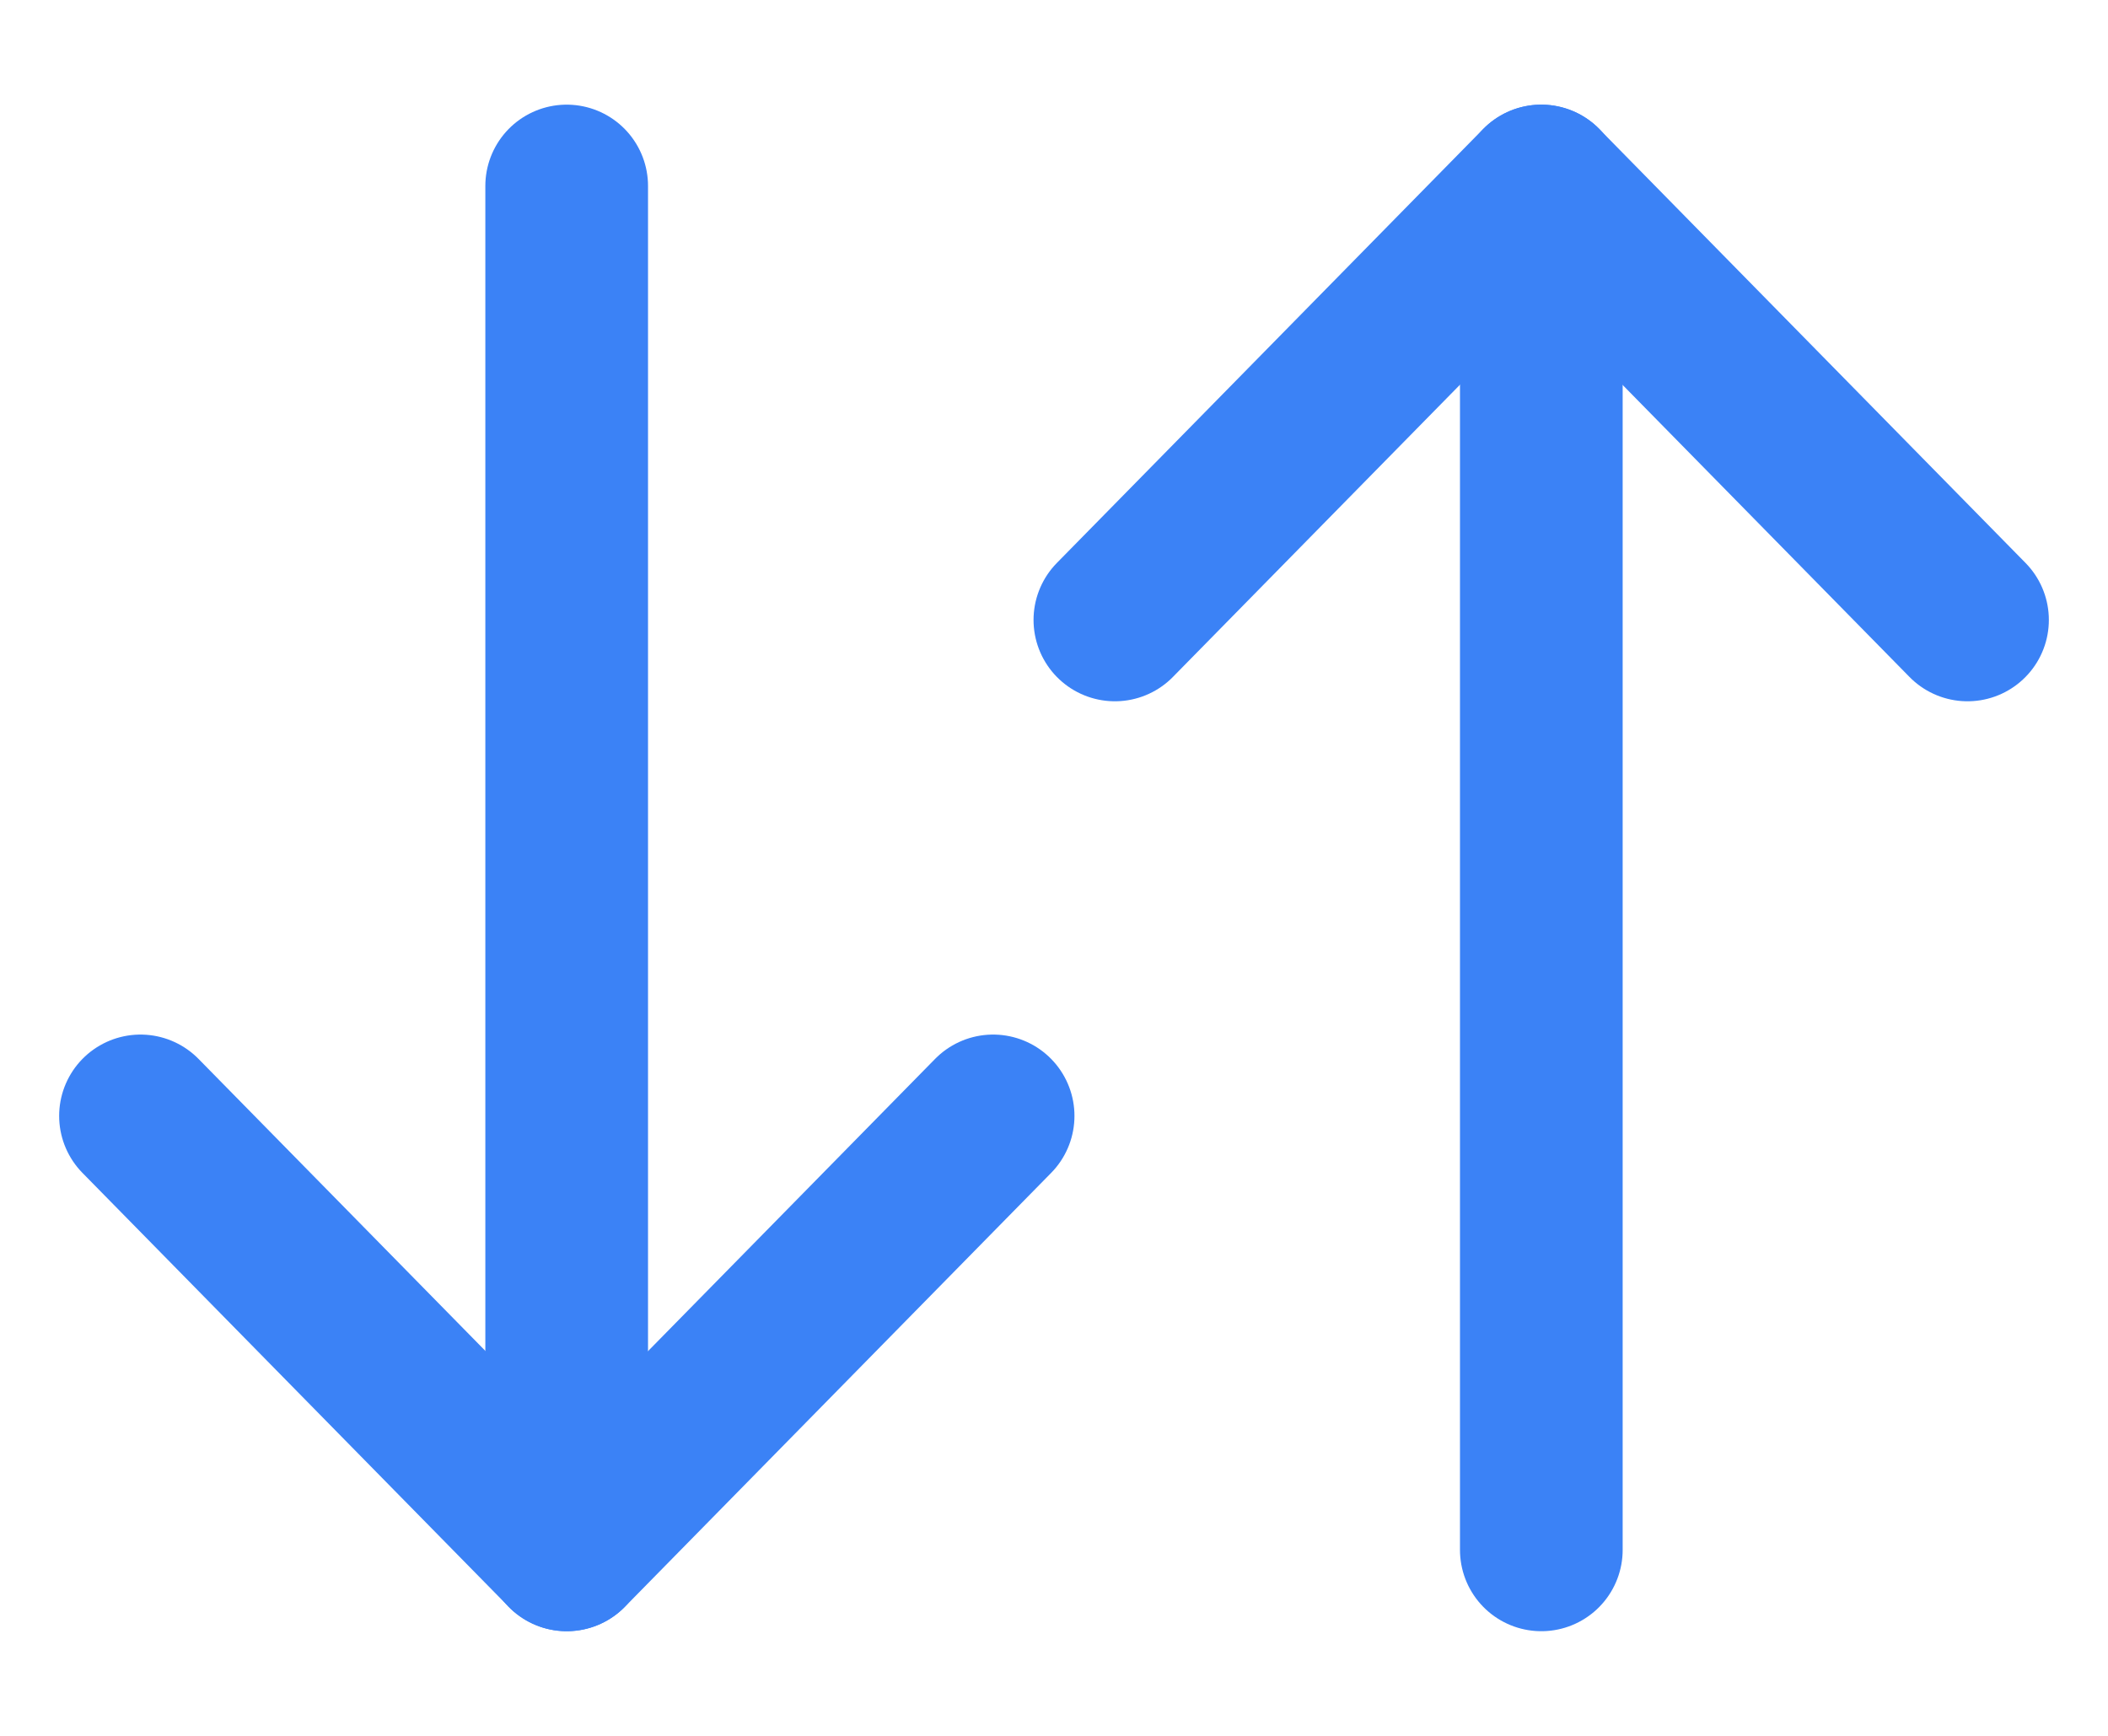
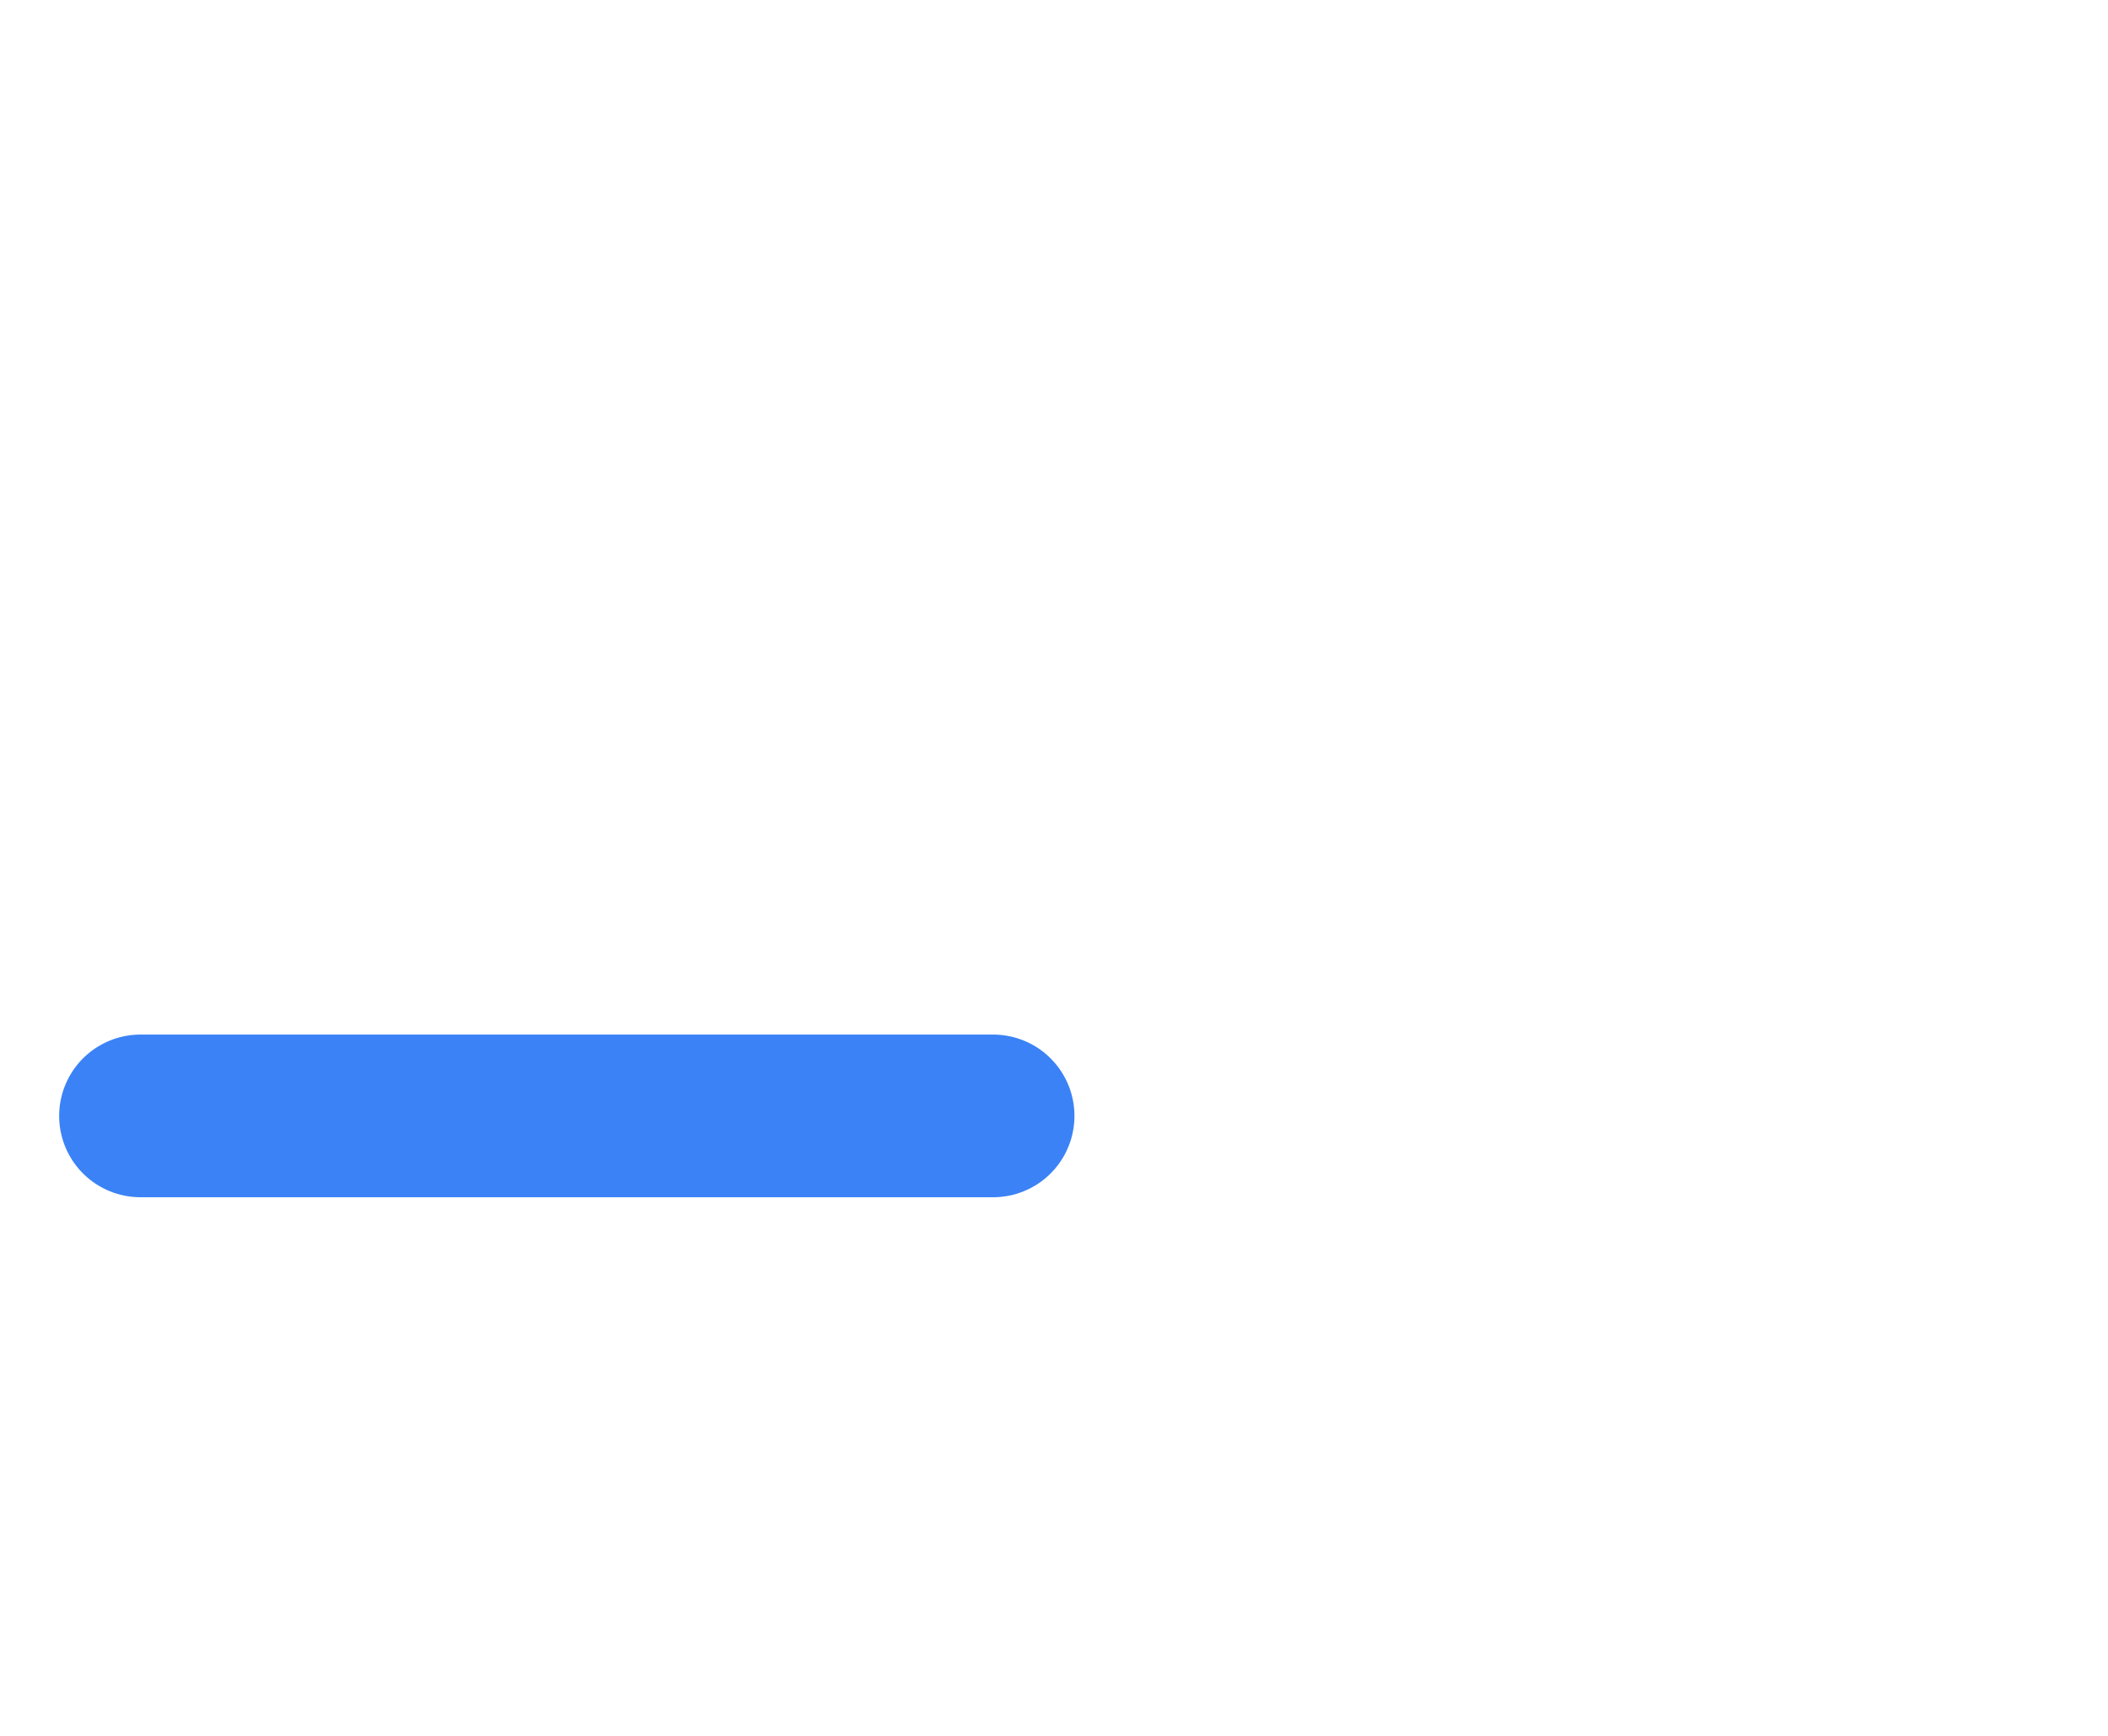
<svg xmlns="http://www.w3.org/2000/svg" width="17" height="14" viewBox="0 0 17 14" fill="none">
-   <path d="M4.57 1.5L4.57 12.5" stroke="#3B82F6" stroke-width="1.312" stroke-linecap="round" stroke-linejoin="round" />
-   <path d="M12.43 12.5L12.43 1.5" stroke="#3B82F6" stroke-width="1.312" stroke-linecap="round" stroke-linejoin="round" />
-   <path d="M8.009 9L4.571 12.5L1.133 9" stroke="#3B82F6" stroke-width="1.312" stroke-linecap="round" stroke-linejoin="round" />
-   <path d="M8.991 5L12.429 1.5L15.867 5" stroke="#3B82F6" stroke-width="1.312" stroke-linecap="round" stroke-linejoin="round" />
+   <path d="M8.009 9L1.133 9" stroke="#3B82F6" stroke-width="1.312" stroke-linecap="round" stroke-linejoin="round" />
</svg>